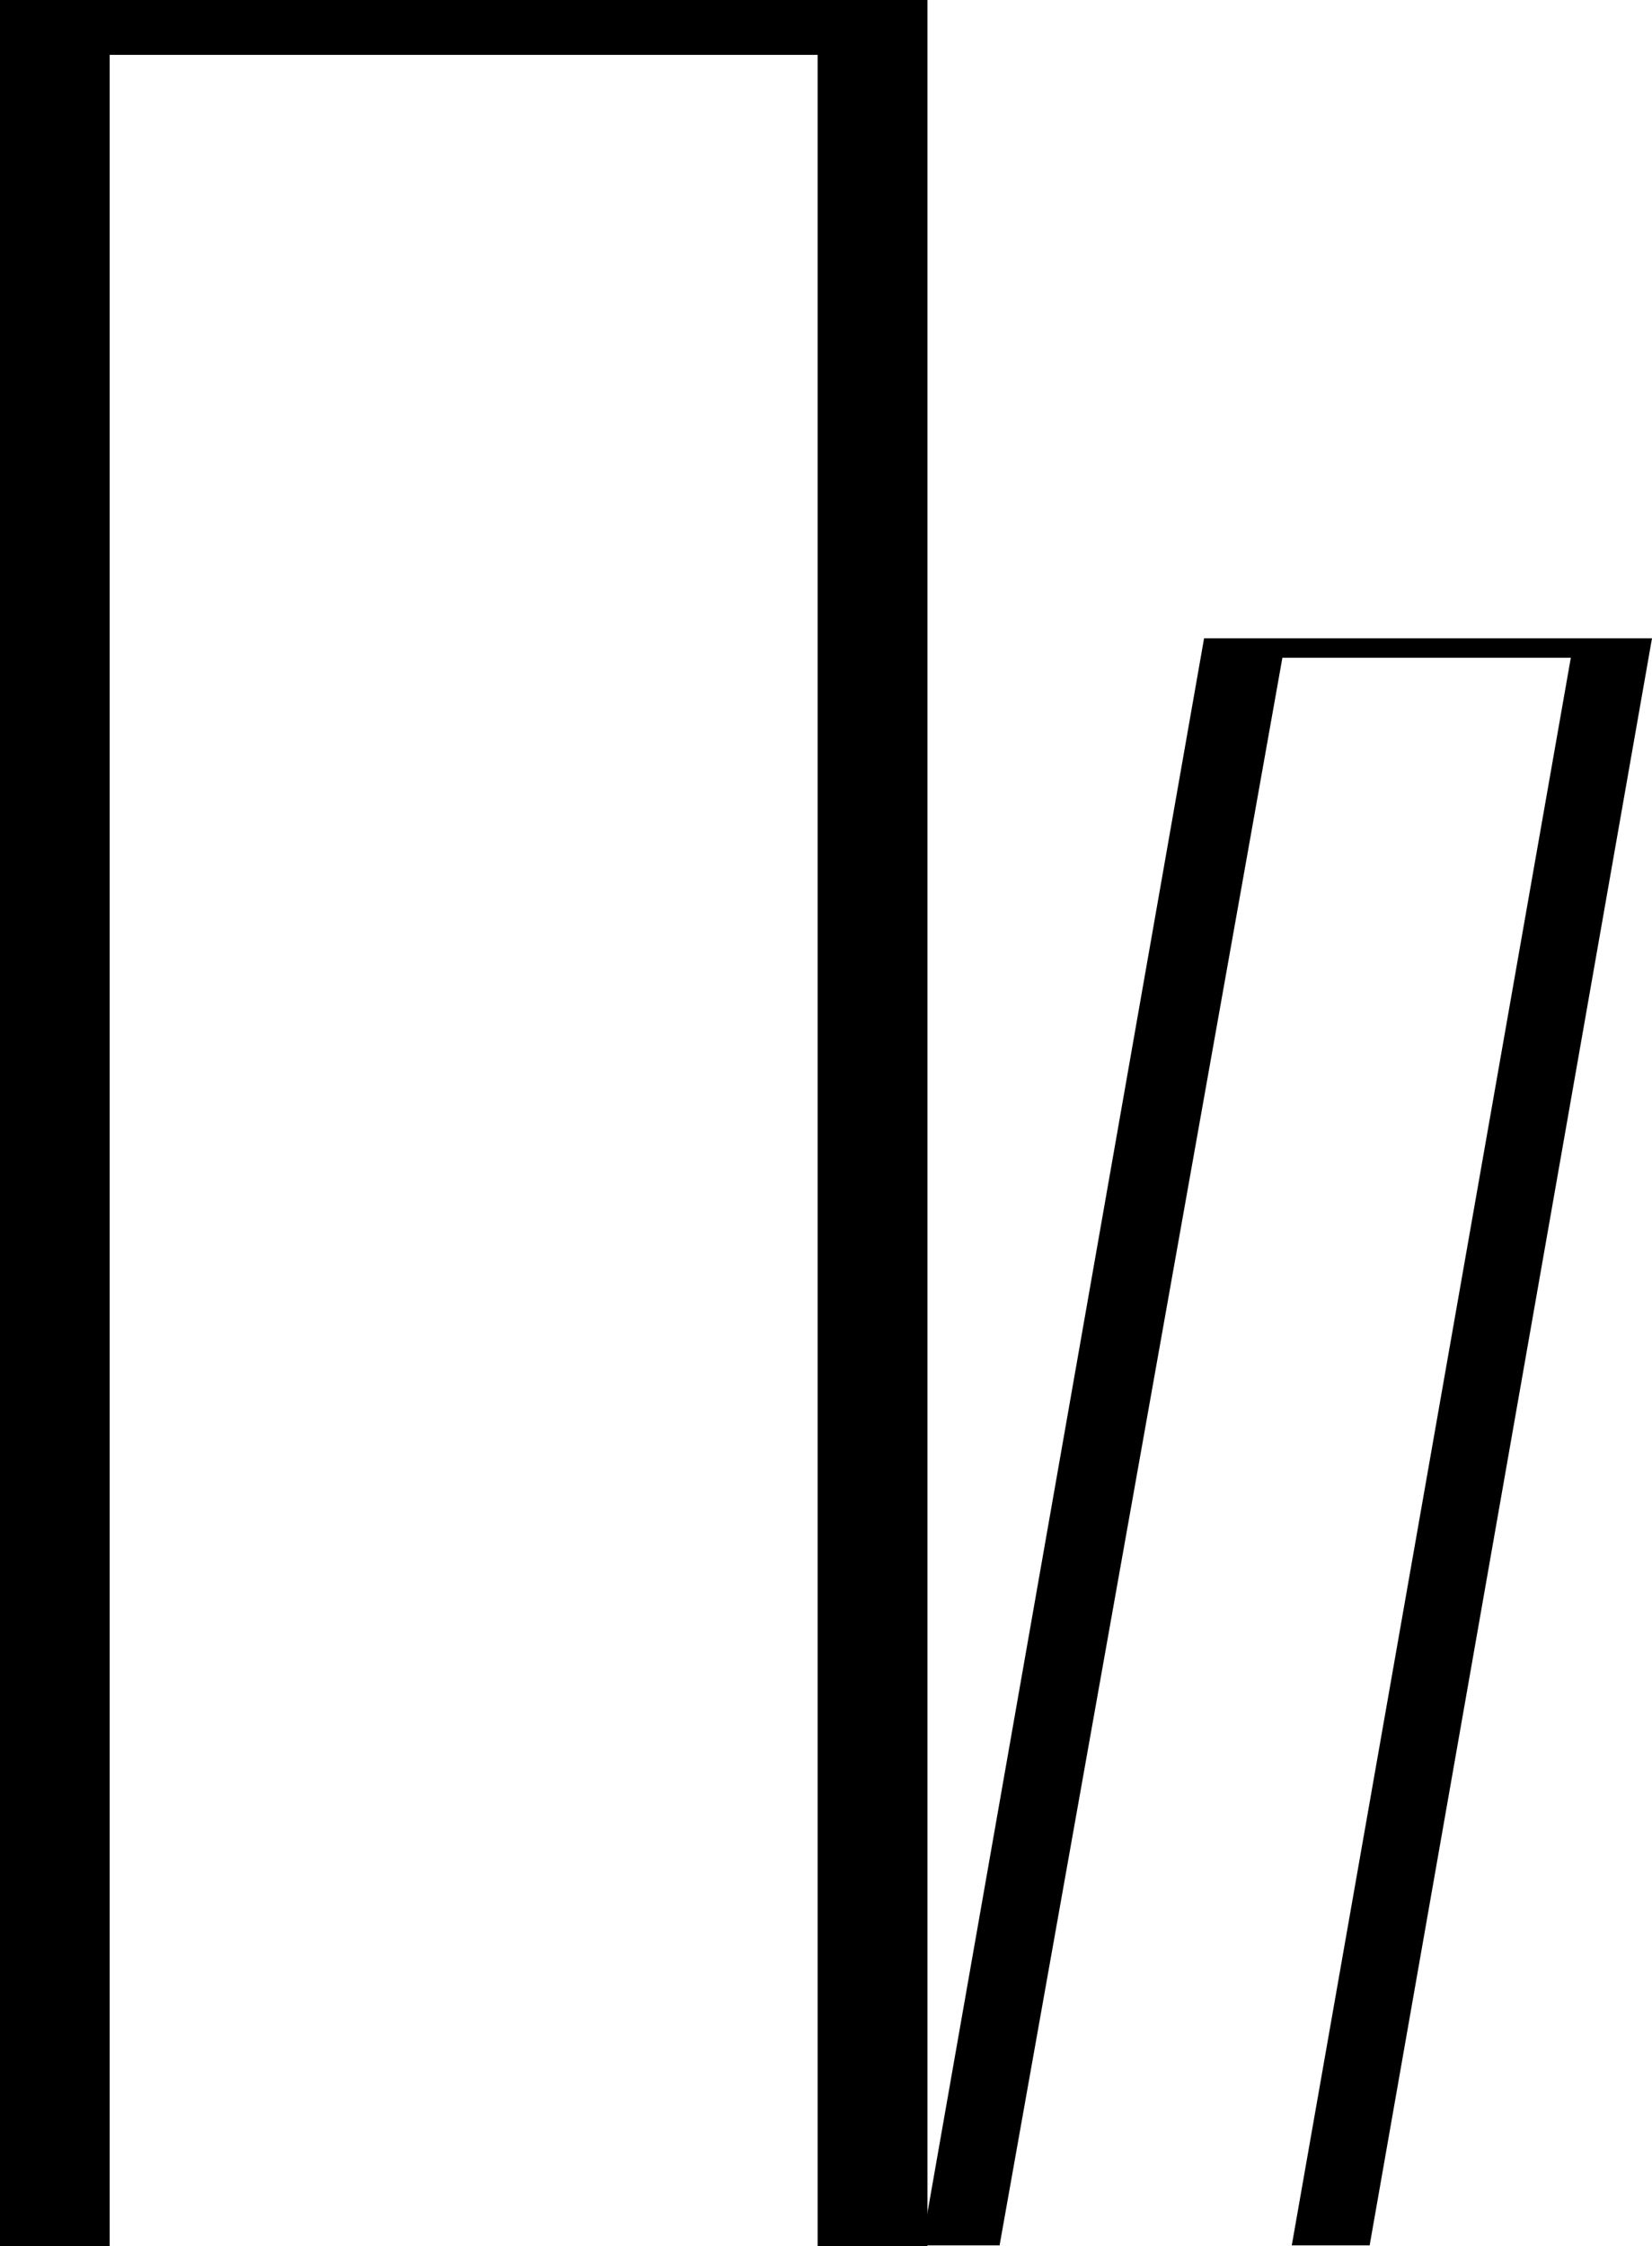
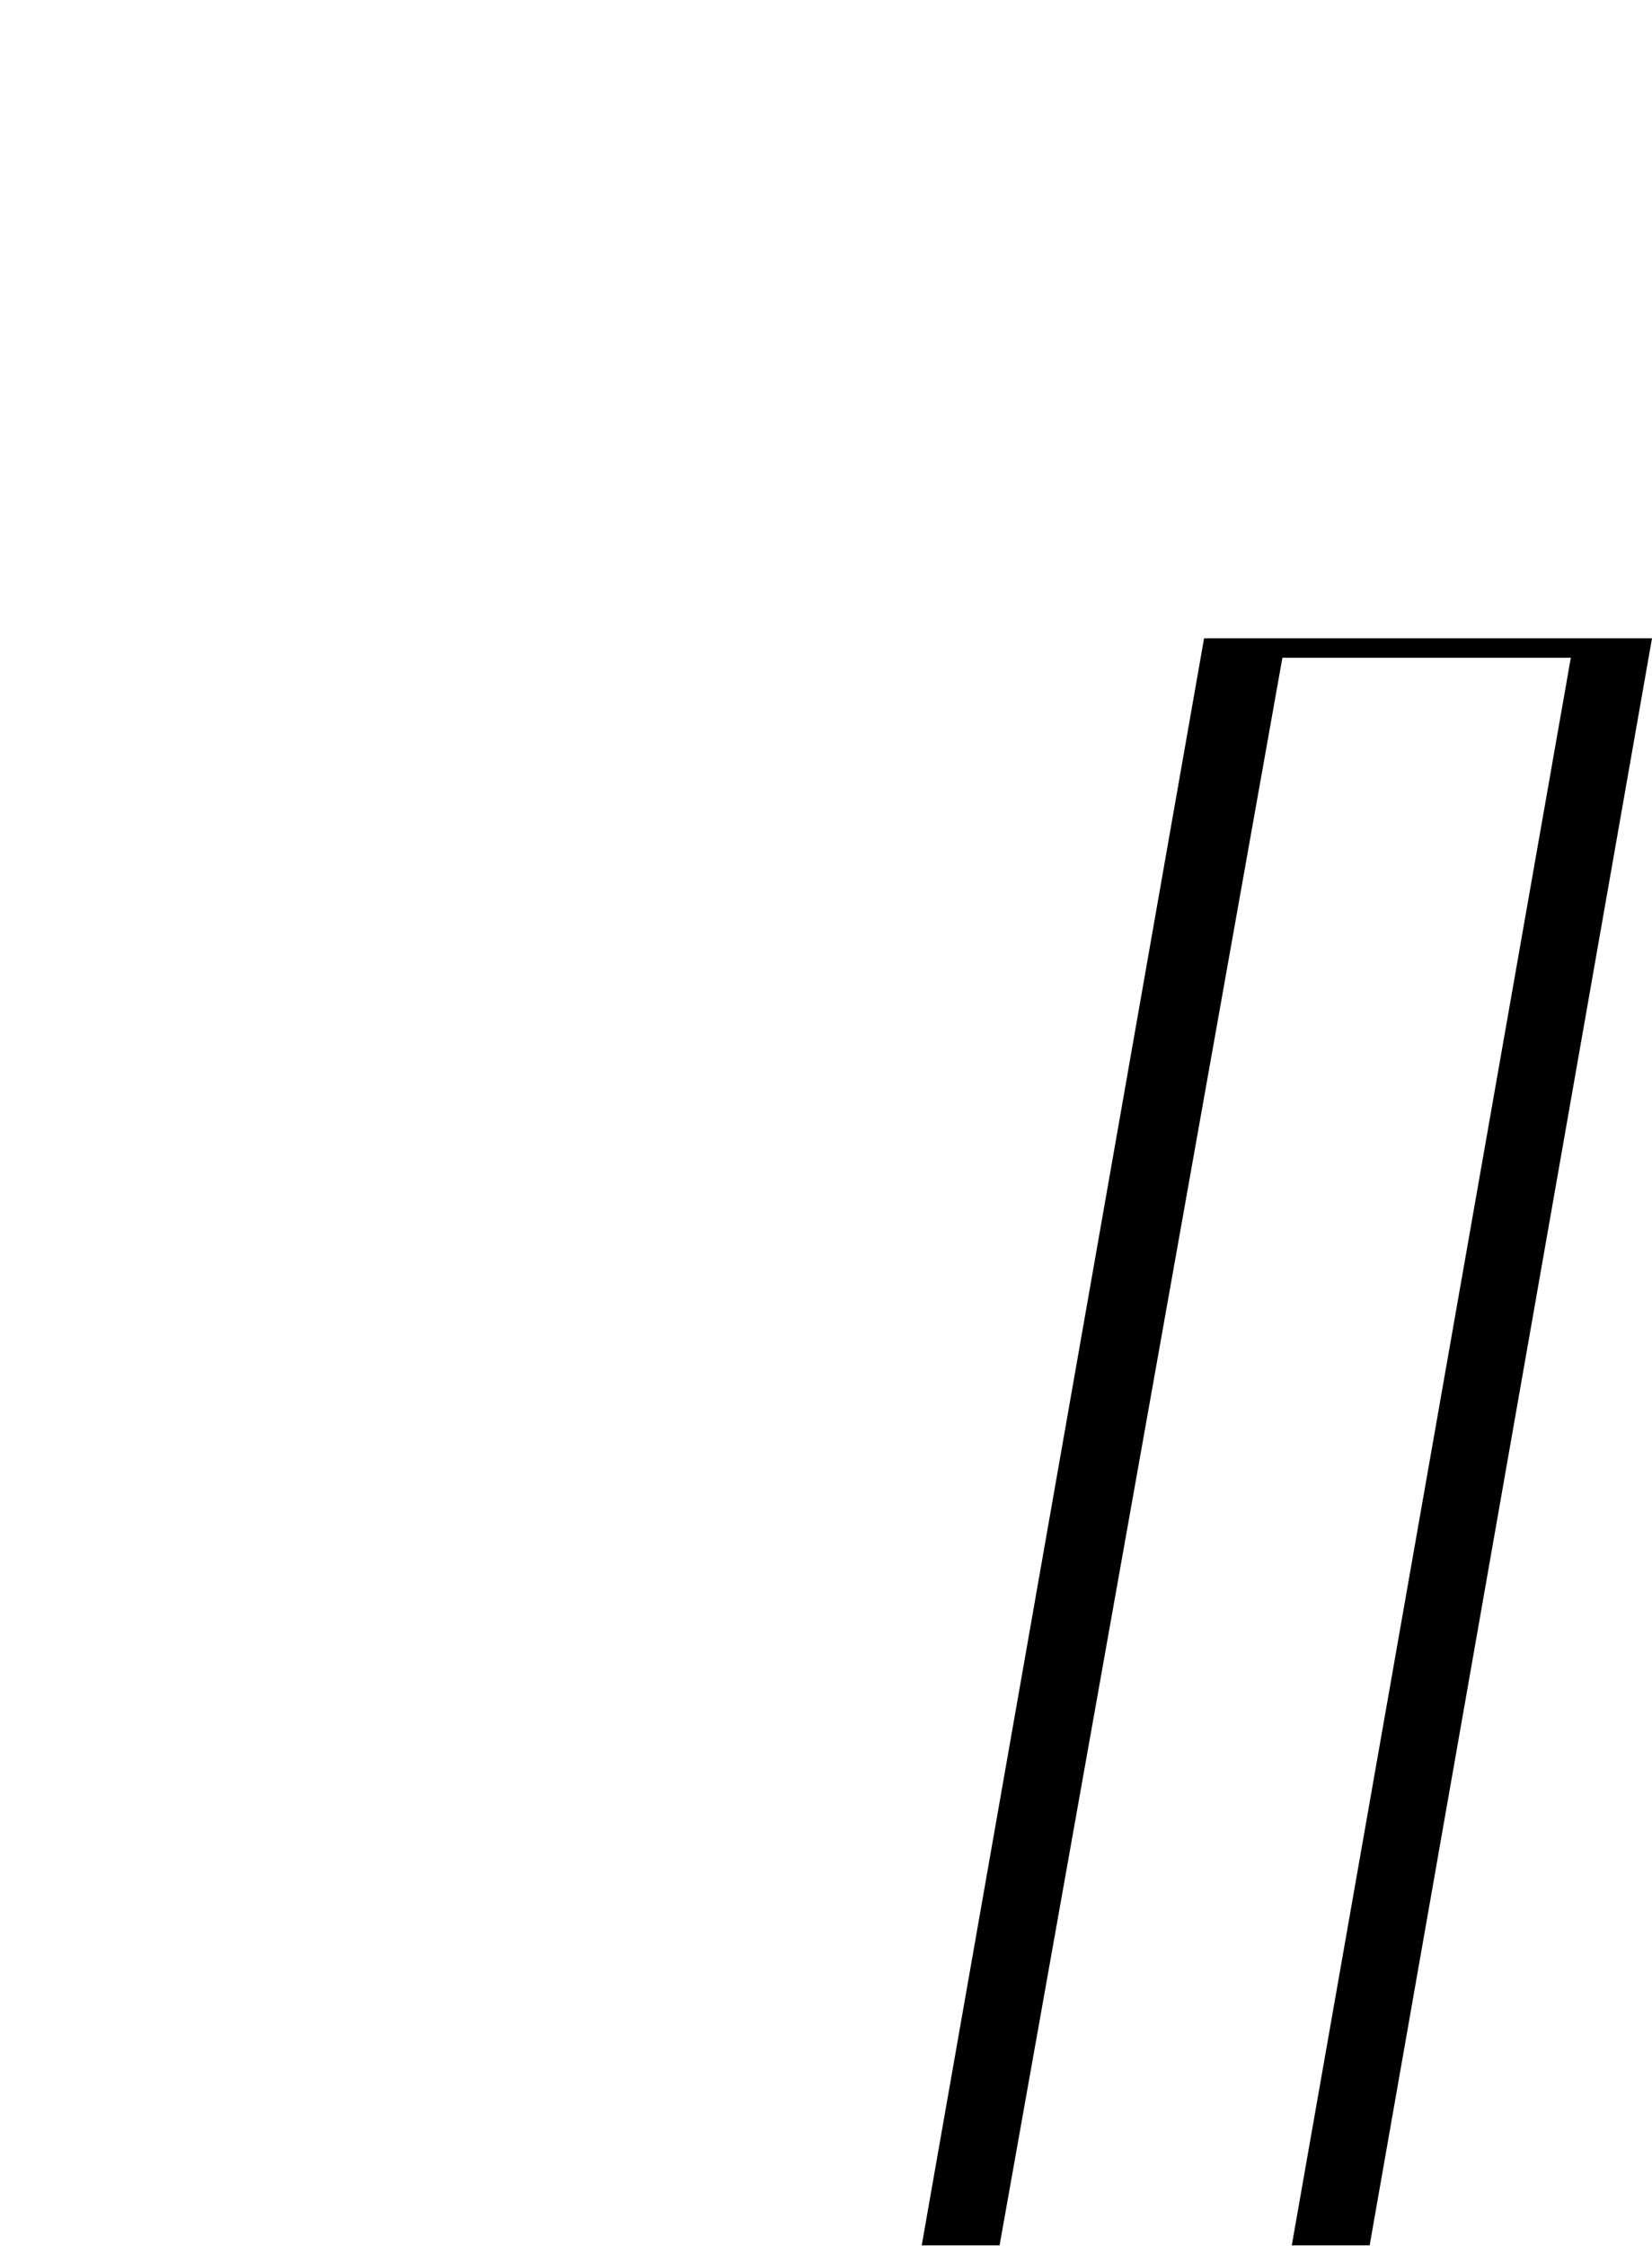
<svg xmlns="http://www.w3.org/2000/svg" viewBox="0 0 144.28 196.11">
  <g id="Слой_2" data-name="Слой 2">
    <g id="Слой_1-2" data-name="Слой 1">
-       <path d="M0,196.11V0H81V196.11H71.41V4.79H9.58V196.11Z" />
      <path d="M144.28,55.73,119.62,196.05h-6.8L137.19,57.43H112L87.3,196.05H80.5L105.16,55.73Z" />
    </g>
  </g>
</svg>